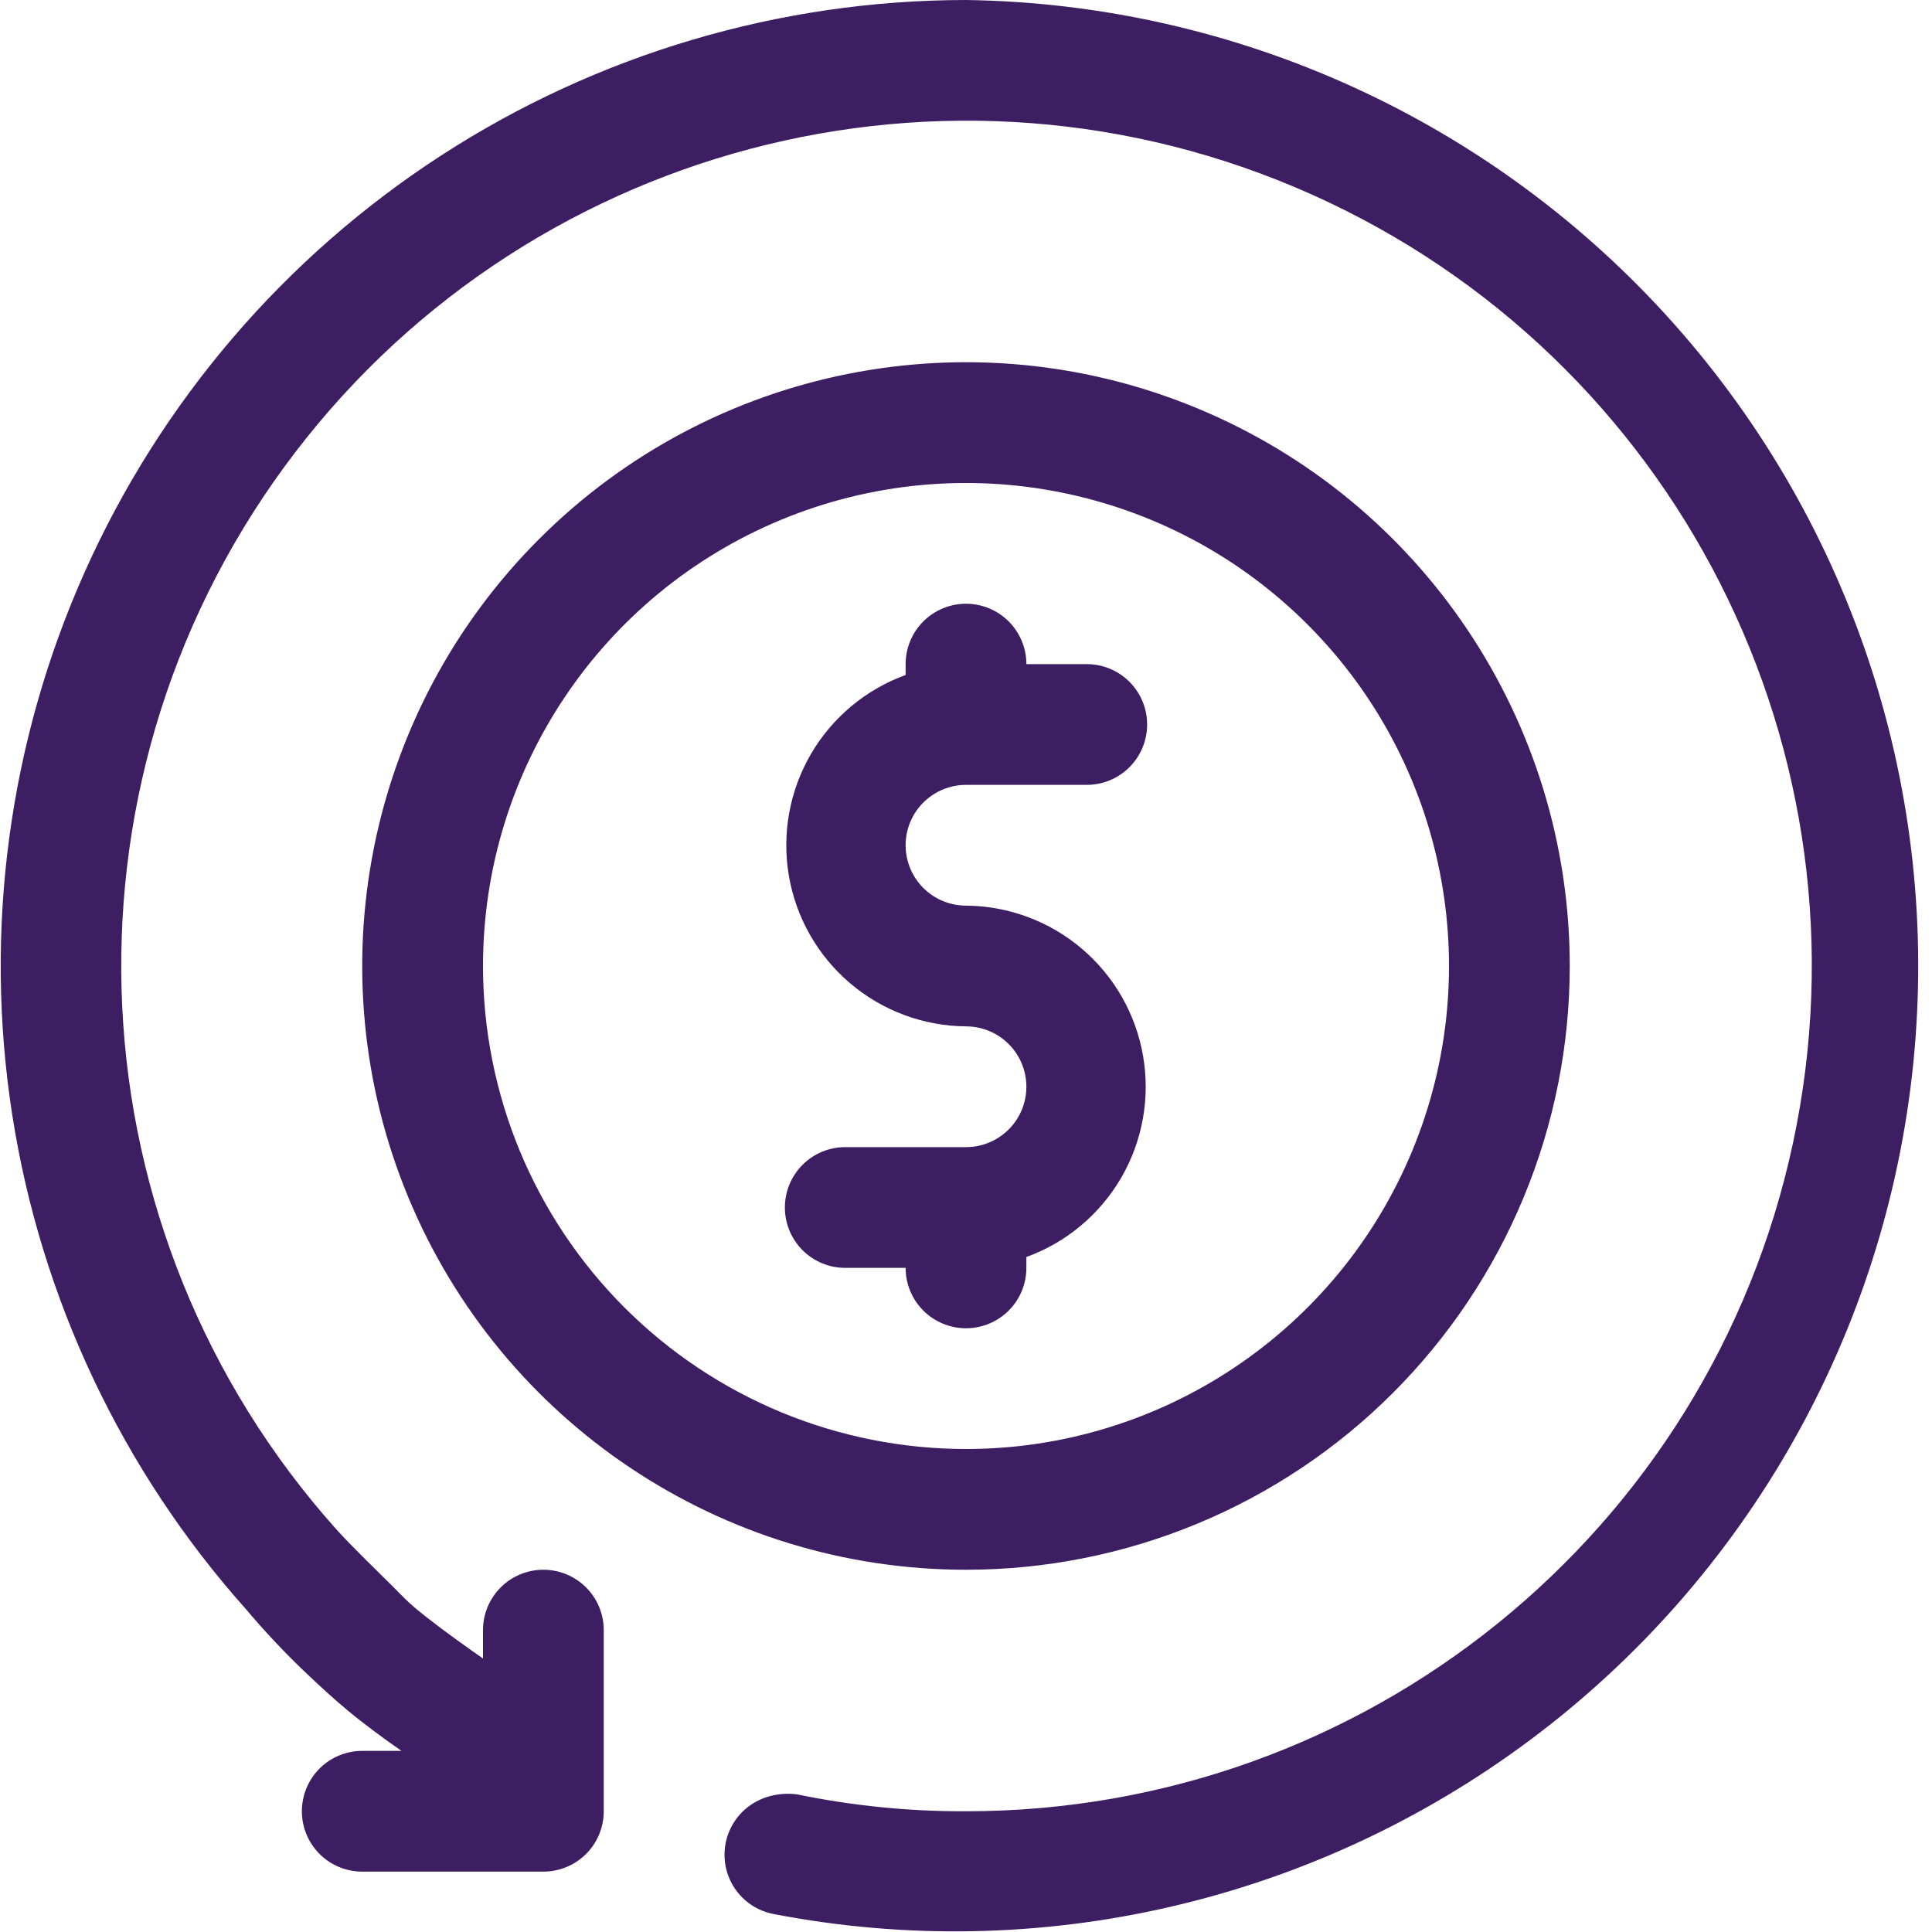
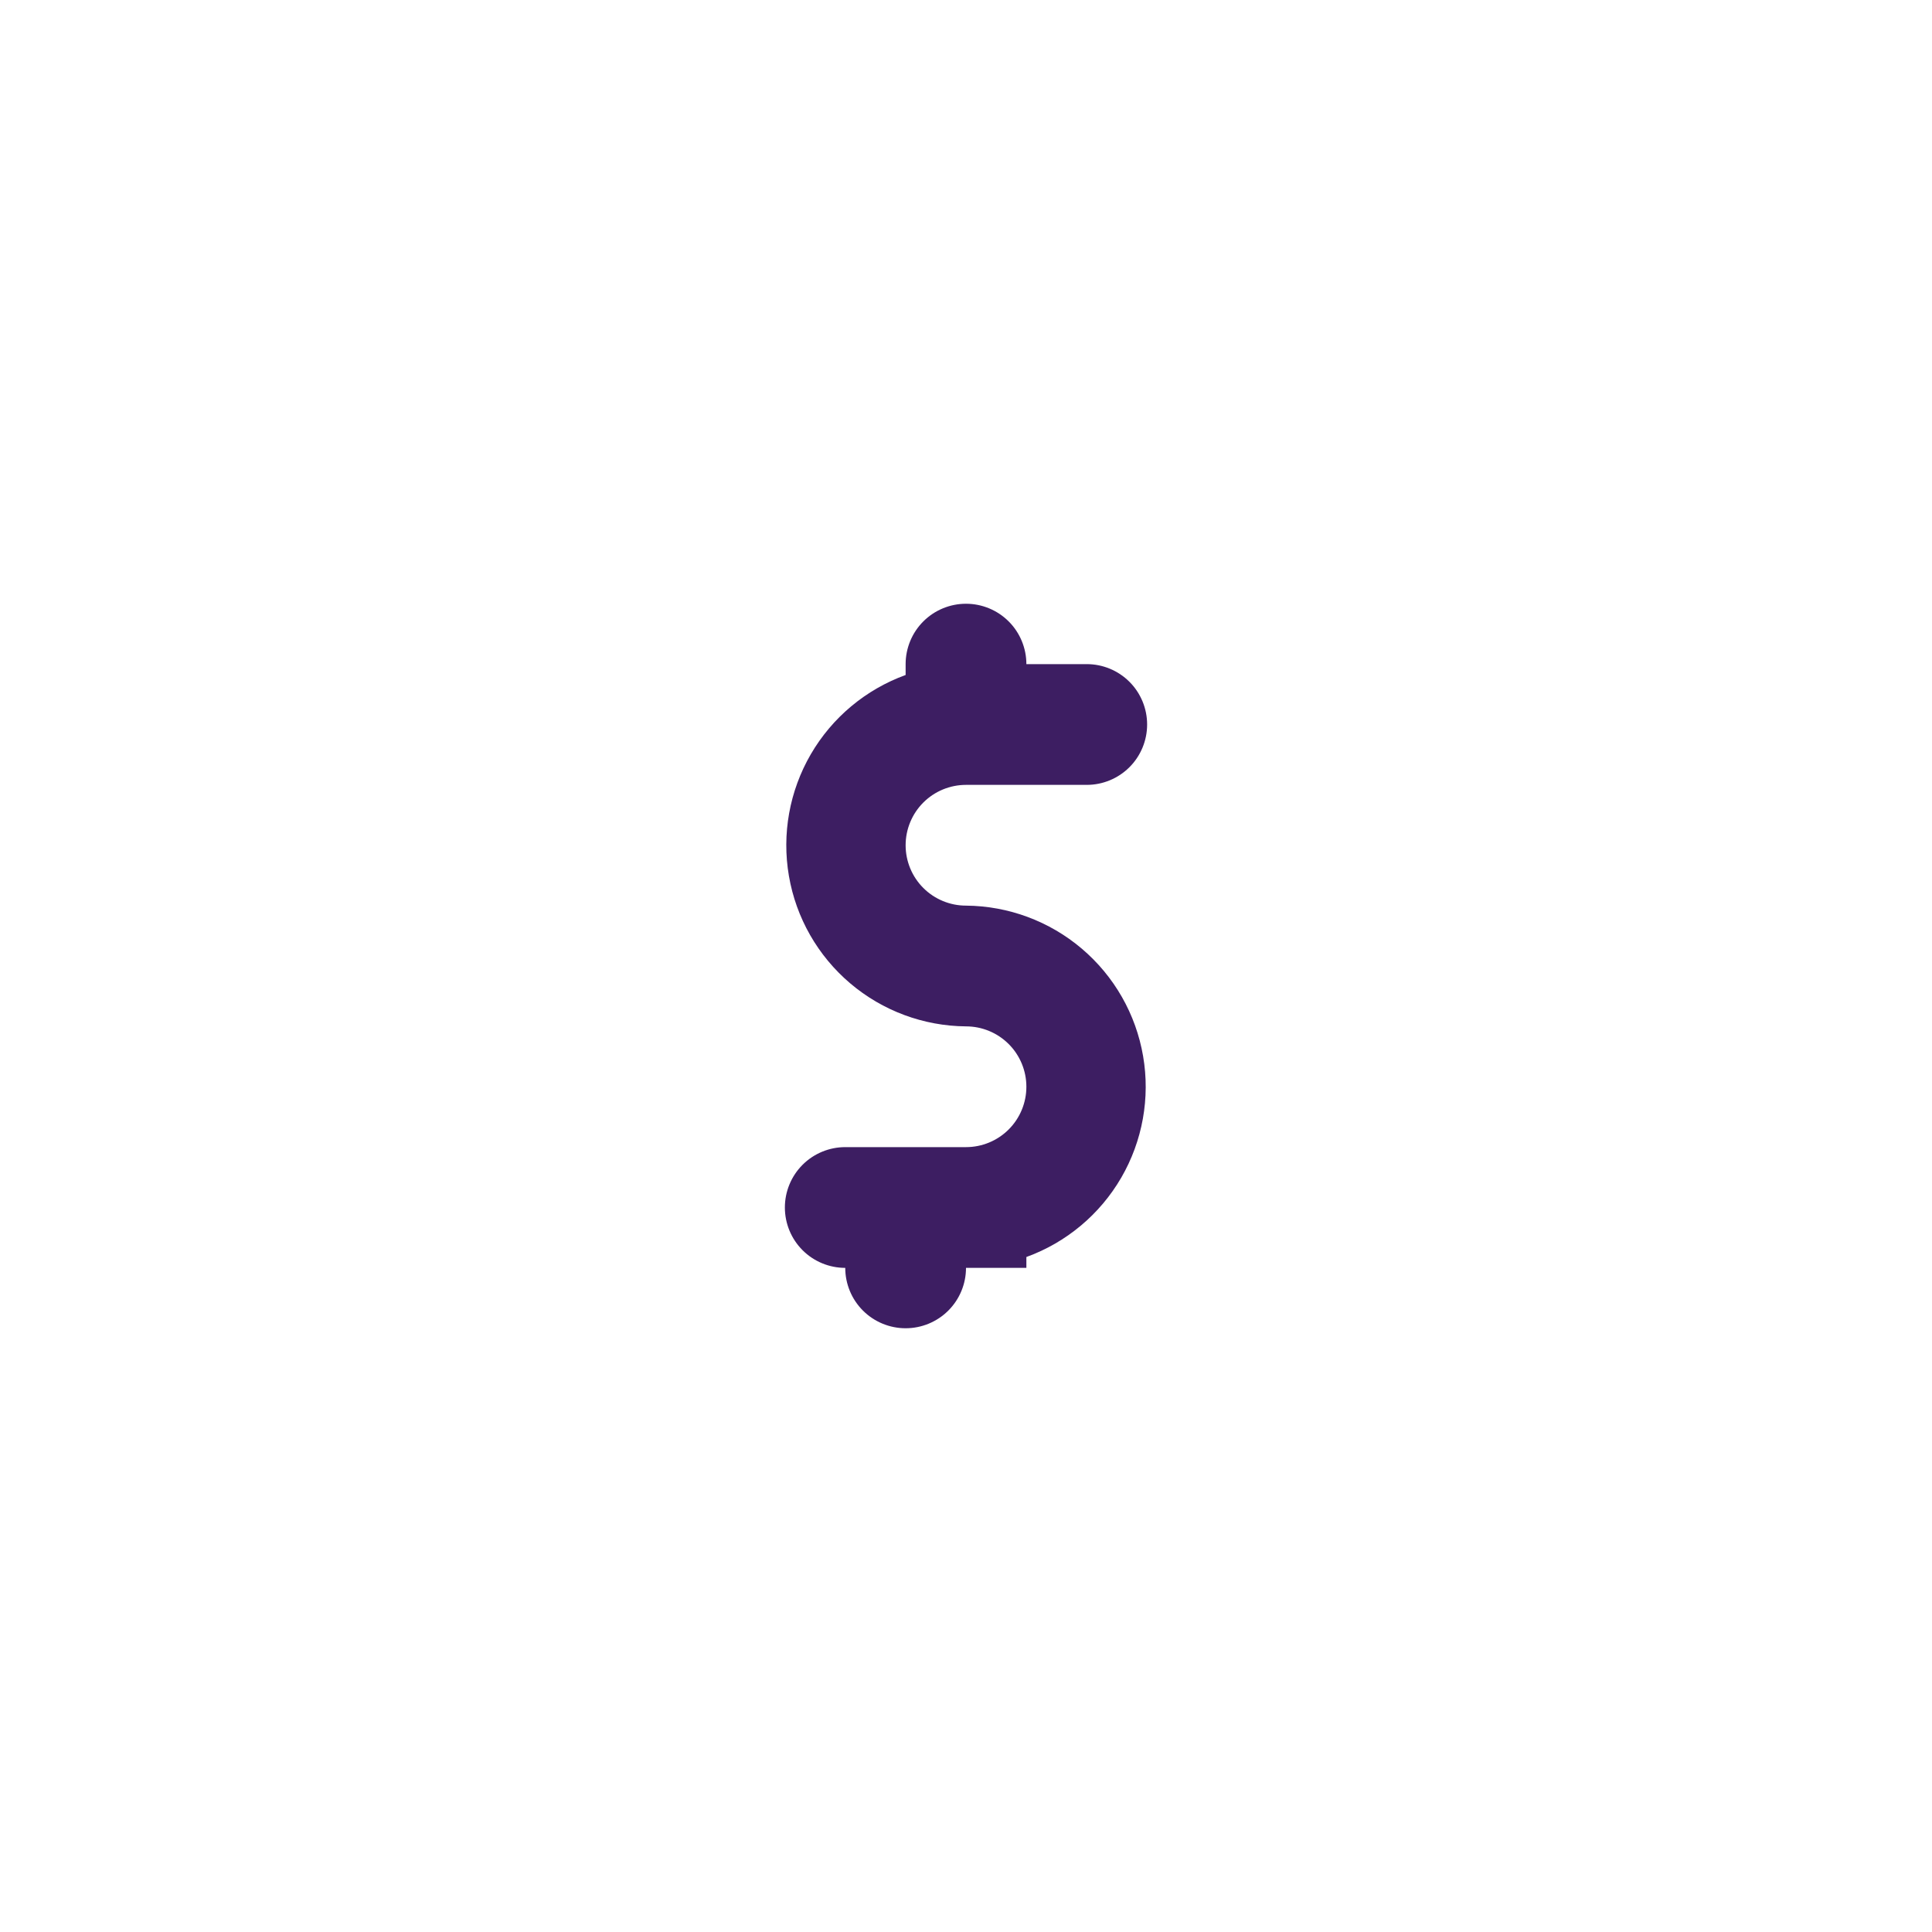
<svg xmlns="http://www.w3.org/2000/svg" version="1.2" viewBox="0 0 800 800" width="800" height="800">
  <style>
		.s0 { fill: #3d1e62 } 
	</style>
  <g id="_27._Return">
-     <path class="s0" d="m400 0c-77.17 0.06-152.68 22.44-217.42 64.44-64.74 42-115.95 101.84-147.45 172.29-31.5 70.45-41.95 148.51-30.08 224.77 11.86 76.25 45.53 147.45 96.95 205q2.94 3.48 5.97 6.89 3.03 3.4 6.16 6.71 3.13 3.32 6.34 6.54 3.22 3.23 6.53 6.36c5.5 5.25 11.25 10.5 17.25 15.5 6 5 14.75 11.5 22 16.5h-16.25c-6.63 0-12.99 2.63-17.68 7.32-4.69 4.69-7.32 11.05-7.32 17.68 0 6.63 2.63 12.99 7.32 17.68 4.69 4.69 11.05 7.32 17.68 7.32h75c3.28 0 6.53-0.65 9.57-1.9 3.03-1.26 5.79-3.1 8.11-5.42 2.32-2.32 4.16-5.08 5.42-8.11 1.25-3.04 1.9-6.29 1.9-9.57v-75c0-6.63-2.63-12.99-7.32-17.68-4.69-4.69-11.05-7.32-17.68-7.32-6.63 0-12.99 2.63-17.68 7.32-4.69 4.69-7.32 11.05-7.32 17.68v11.75c-7.5-5.25-15.25-10.75-23.25-17-8-6.25-9.75-8.5-14.25-13-4.5-4.5-15.75-15.25-23.25-23.5-110.06-123.13-119.07-306.45-21.62-439.79 97.46-133.33 274.86-180.39 425.6-112.9 150.73 67.49 233.78 231.17 199.22 392.67-34.55 161.5-177.3 276.86-342.45 276.77q-8.81 0.04-17.61-0.38-8.8-0.42-17.57-1.3-8.77-0.88-17.48-2.21-8.71-1.33-17.34-3.11c-6.6-0.81-13.35 0.52-18.87 4.2-5.51 3.68-9.34 9.4-10.64 15.9-1.3 6.5 0.03 13.25 3.71 18.77 3.68 5.51 9.4 9.34 15.9 10.64 110.03 21.31 223.84-5.04 313.62-72.12 89.78-67.09 147.3-168.77 158.55-280.28 11.25-111.51-24.8-222.63-99.37-306.3-74.58-83.67-180.83-132.21-292.9-133.81z" />
-     <path class="s0" d="m650 400c0-101.12-60.91-192.27-154.33-230.97-93.42-38.7-200.95-17.31-272.45 54.19-71.5 71.5-92.89 179.03-54.19 272.45 38.7 93.42 129.85 154.33 230.97 154.33 32.83 0 65.34-6.47 95.67-19.03 30.33-12.56 57.89-30.98 81.11-54.19 23.21-23.22 41.63-50.78 54.19-81.11 12.56-30.33 19.03-62.84 19.03-95.67zm-450 0c0-80.89 48.73-153.82 123.46-184.78 74.74-30.95 160.76-13.84 217.96 43.36 57.2 57.2 74.31 143.22 43.36 217.96-30.96 74.73-103.89 123.46-184.78 123.46-26.26 0-52.27-5.17-76.54-15.22-24.26-10.06-46.31-24.79-64.88-43.36-18.57-18.57-33.3-40.62-43.36-64.88-10.05-24.27-15.22-50.28-15.22-76.54z" />
-     <path class="s0" d="m425 525v-4.5c16.53-6 30.43-17.62 39.27-32.83 8.83-15.21 12.04-33.04 9.06-50.37-2.97-17.34-11.95-33.07-25.36-44.46-13.4-11.39-30.38-17.7-47.97-17.84-6.63 0-12.99-2.63-17.68-7.32-4.69-4.69-7.32-11.05-7.32-17.68 0-6.63 2.63-12.99 7.32-17.68 4.69-4.69 11.05-7.32 17.68-7.32h50c6.63 0 12.99-2.63 17.68-7.32 4.69-4.69 7.32-11.05 7.32-17.68 0-6.63-2.63-12.99-7.32-17.68-4.69-4.69-11.05-7.32-17.68-7.32h-25c0-6.63-2.63-12.99-7.32-17.68-4.69-4.69-11.05-7.32-17.68-7.32-6.63 0-12.99 2.63-17.68 7.32-4.69 4.69-7.32 11.05-7.32 17.68v4.5c-16.53 6-30.43 17.62-39.27 32.83-8.83 15.21-12.04 33.04-9.06 50.37 2.97 17.34 11.95 33.07 25.36 44.46 13.4 11.39 30.38 17.7 47.97 17.84 6.63 0 12.99 2.63 17.68 7.32 4.69 4.69 7.32 11.05 7.32 17.68 0 6.63-2.63 12.99-7.32 17.68-4.69 4.69-11.05 7.32-17.68 7.32h-50c-6.63 0-12.99 2.63-17.68 7.32-4.69 4.69-7.32 11.05-7.32 17.68 0 6.63 2.63 12.99 7.32 17.68 4.69 4.69 11.05 7.32 17.68 7.32h25c0 6.63 2.63 12.99 7.32 17.68 4.69 4.69 11.05 7.32 17.68 7.32 6.63 0 12.99-2.63 17.68-7.32 4.69-4.69 7.32-11.05 7.32-17.68z" />
+     <path class="s0" d="m425 525v-4.5c16.53-6 30.43-17.62 39.27-32.83 8.83-15.21 12.04-33.04 9.06-50.37-2.97-17.34-11.95-33.07-25.36-44.46-13.4-11.39-30.38-17.7-47.97-17.84-6.63 0-12.99-2.63-17.68-7.32-4.69-4.69-7.32-11.05-7.32-17.68 0-6.63 2.63-12.99 7.32-17.68 4.69-4.69 11.05-7.32 17.68-7.32h50c6.63 0 12.99-2.63 17.68-7.32 4.69-4.69 7.32-11.05 7.32-17.68 0-6.63-2.63-12.99-7.32-17.68-4.69-4.69-11.05-7.32-17.68-7.32h-25c0-6.63-2.63-12.99-7.32-17.68-4.69-4.69-11.05-7.32-17.68-7.32-6.63 0-12.99 2.63-17.68 7.32-4.69 4.69-7.32 11.05-7.32 17.68v4.5c-16.53 6-30.43 17.62-39.27 32.83-8.83 15.21-12.04 33.04-9.06 50.37 2.97 17.34 11.95 33.07 25.36 44.46 13.4 11.39 30.38 17.7 47.97 17.84 6.63 0 12.99 2.63 17.68 7.32 4.69 4.69 7.32 11.05 7.32 17.68 0 6.63-2.63 12.99-7.32 17.68-4.69 4.69-11.05 7.32-17.68 7.32h-50c-6.63 0-12.99 2.63-17.68 7.32-4.69 4.69-7.32 11.05-7.32 17.68 0 6.63 2.63 12.99 7.32 17.68 4.69 4.69 11.05 7.32 17.68 7.32c0 6.63 2.63 12.99 7.32 17.68 4.69 4.69 11.05 7.32 17.68 7.32 6.63 0 12.99-2.63 17.68-7.32 4.69-4.69 7.32-11.05 7.32-17.68z" />
  </g>
</svg>